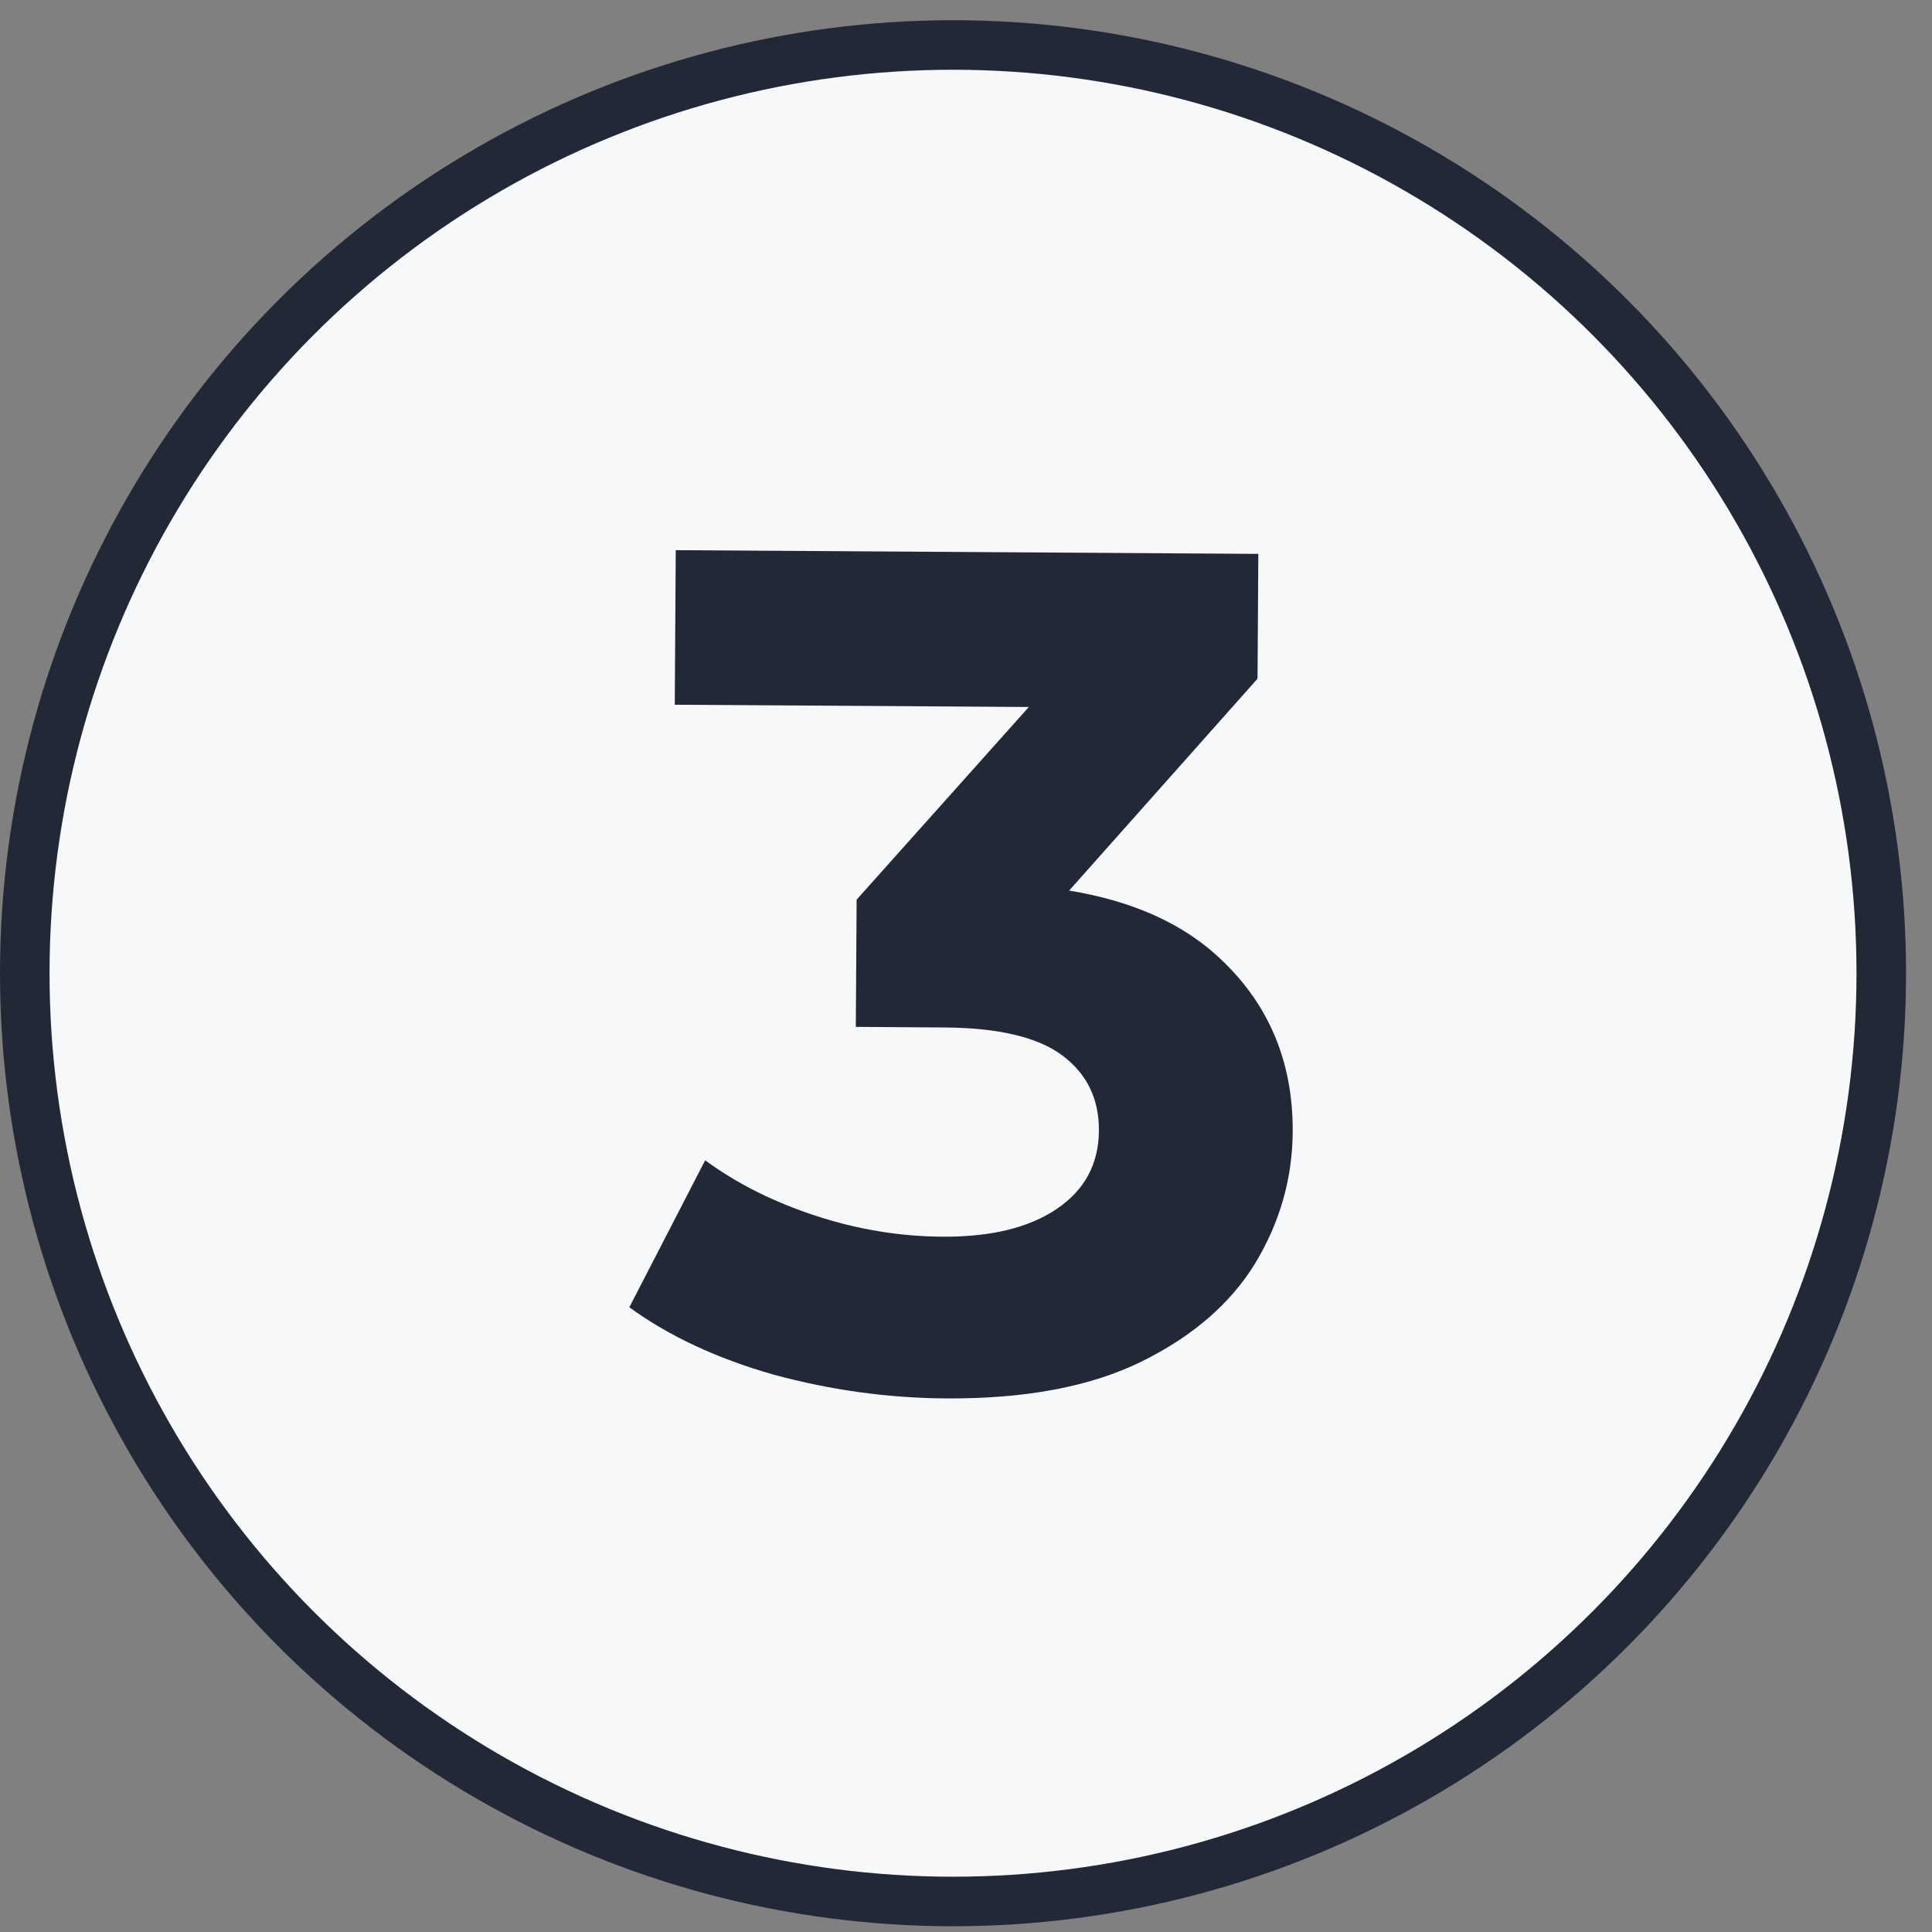
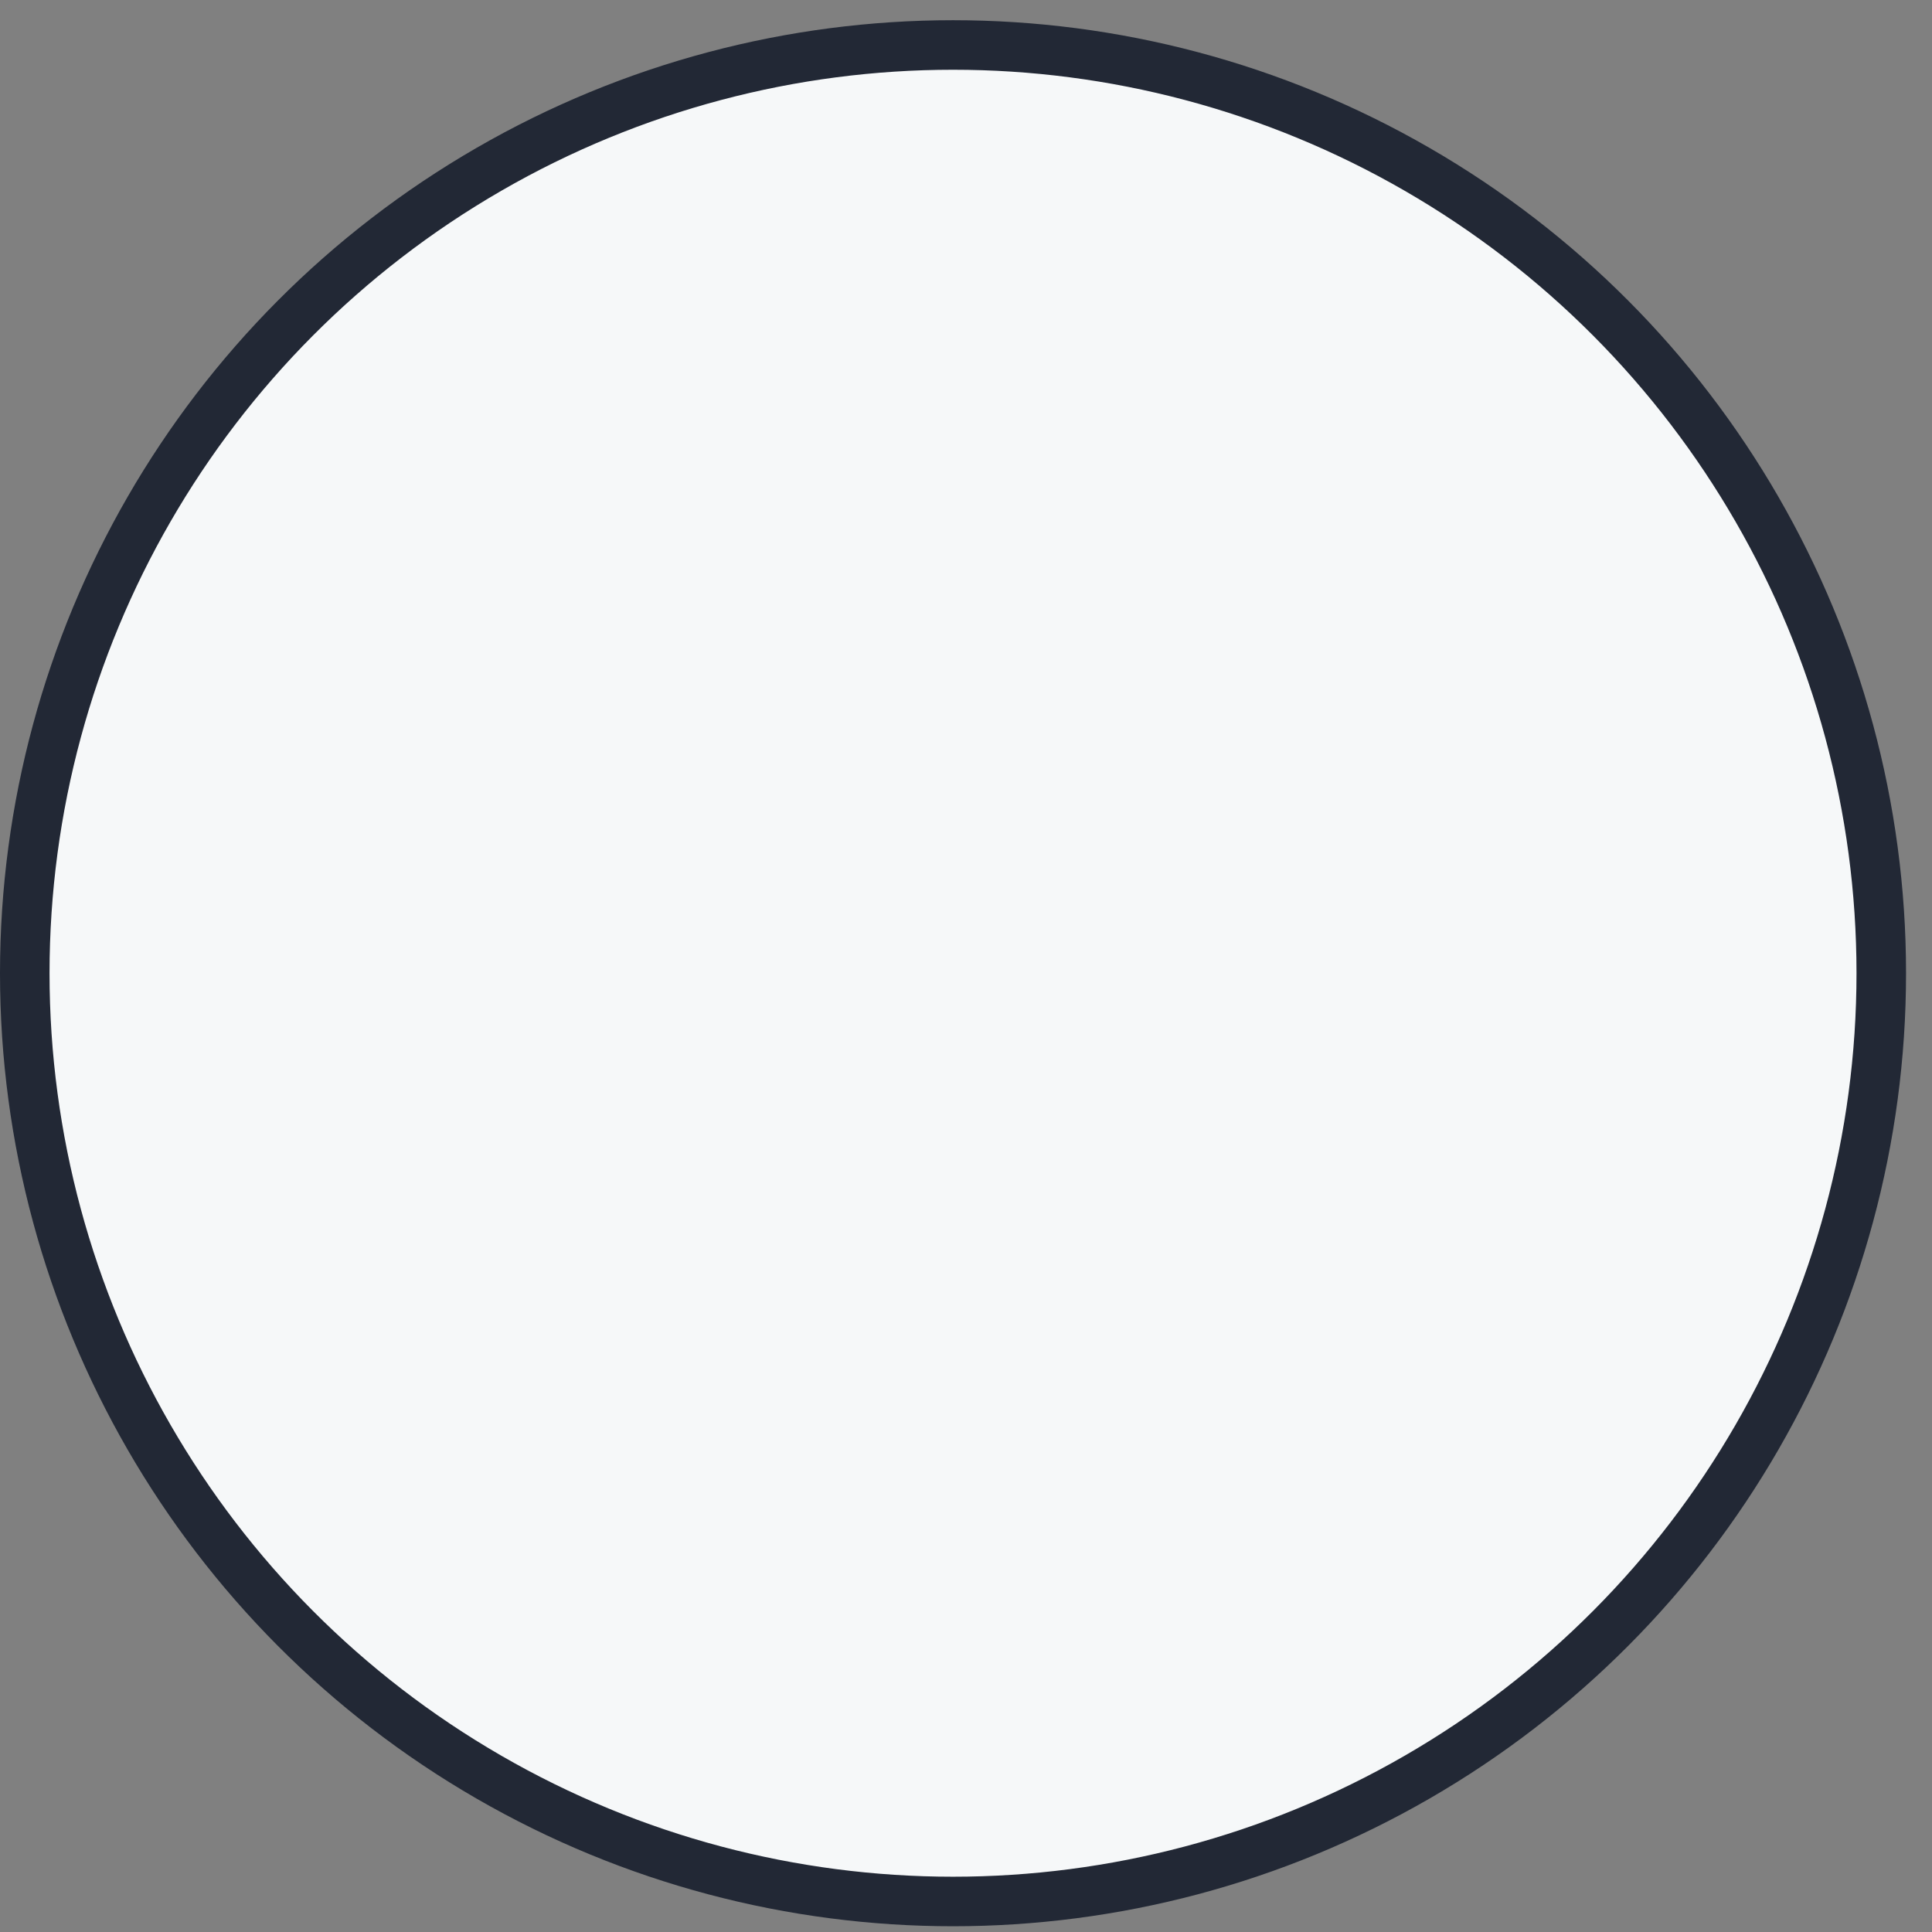
<svg xmlns="http://www.w3.org/2000/svg" width="39" height="39" viewBox="0 0 39 39" fill="none">
  <rect x="0" y="0" width="39" height="39" fill="#808080" stroke="none" />
  <circle cx="19.238" cy="19.646" r="18.738" fill="#F6F8F9" stroke="#222835" />
-   <path d="M19.101 28.229C17.933 28.222 16.774 28.062 15.624 27.751C14.474 27.424 13.501 26.97 12.704 26.389L14.235 23.422C14.872 23.89 15.614 24.263 16.46 24.54C17.306 24.818 18.161 24.959 19.025 24.964C20.001 24.971 20.77 24.784 21.333 24.403C21.895 24.023 22.179 23.496 22.183 22.824C22.187 22.184 21.942 21.679 21.448 21.308C20.955 20.937 20.156 20.747 19.052 20.741L17.276 20.729L17.292 18.161L22.006 12.887L22.429 14.282L13.621 14.226L13.641 11.106L25.401 11.181L25.385 13.7L20.695 18.975L18.734 17.834L19.862 17.842C21.926 17.855 23.483 18.328 24.534 19.263C25.584 20.198 26.104 21.393 26.095 22.849C26.089 23.793 25.835 24.68 25.334 25.508C24.833 26.321 24.069 26.98 23.041 27.486C22.014 27.991 20.701 28.239 19.101 28.229Z" fill="#222835" />
</svg>